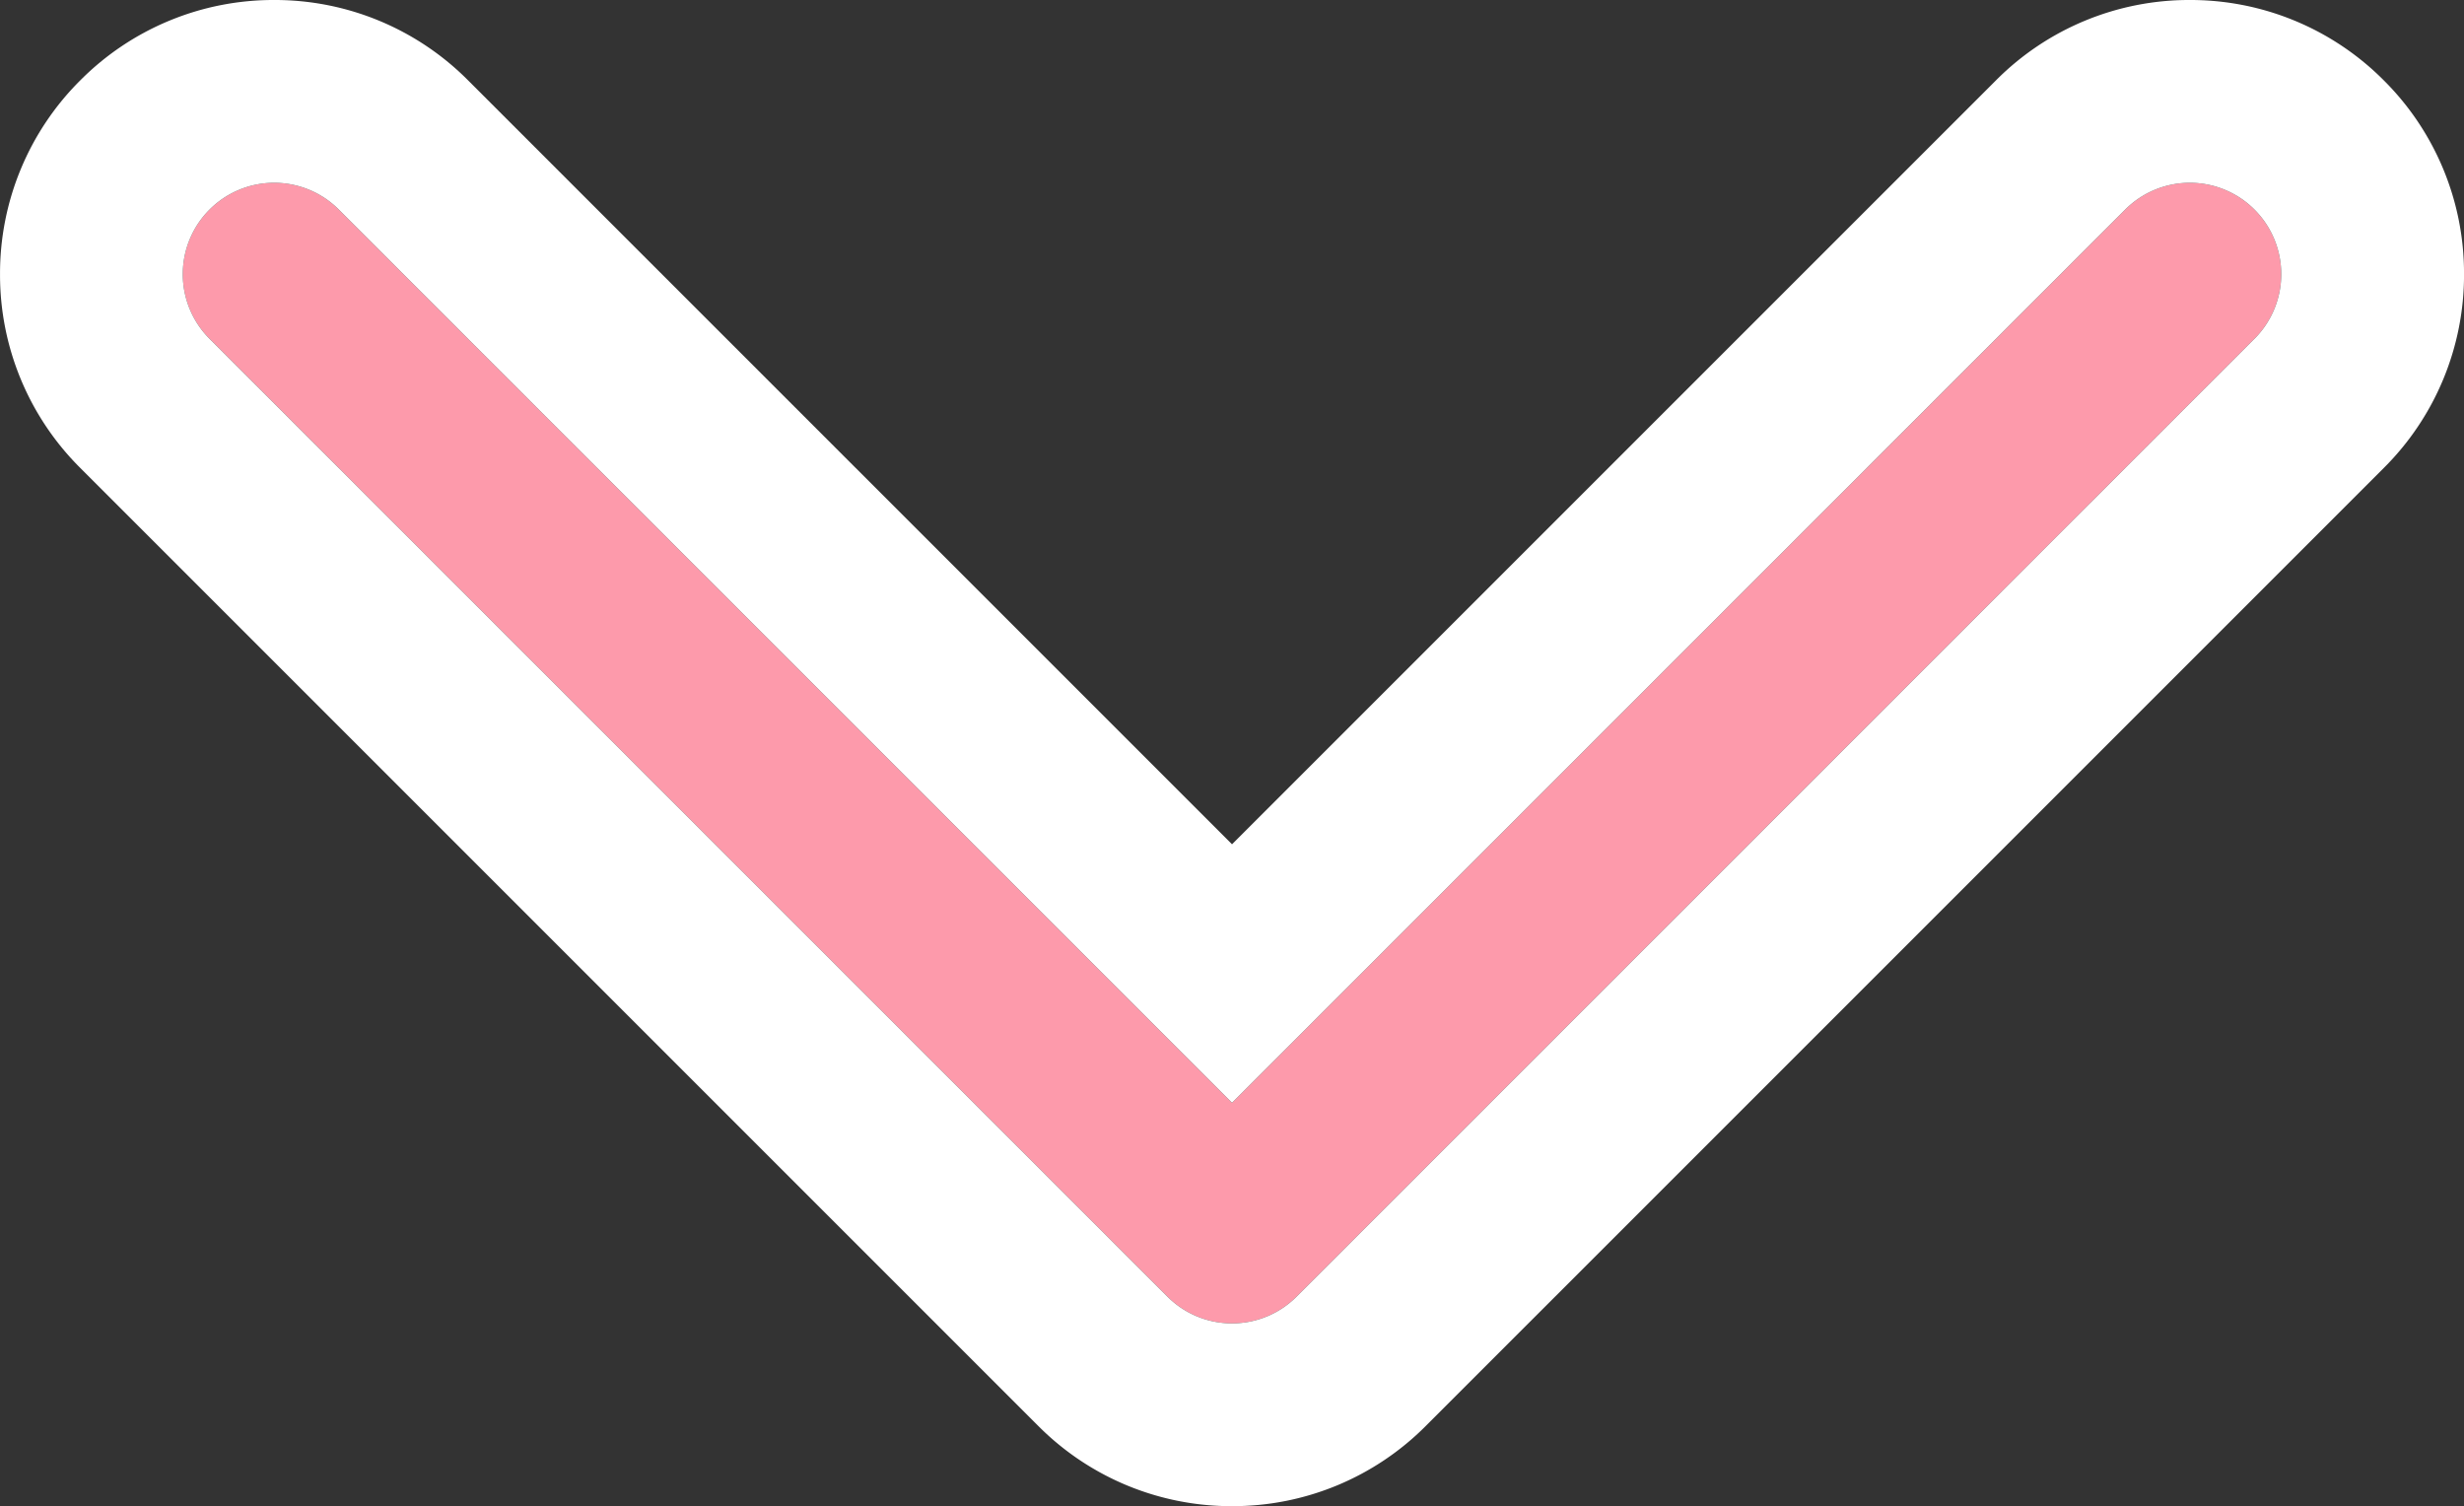
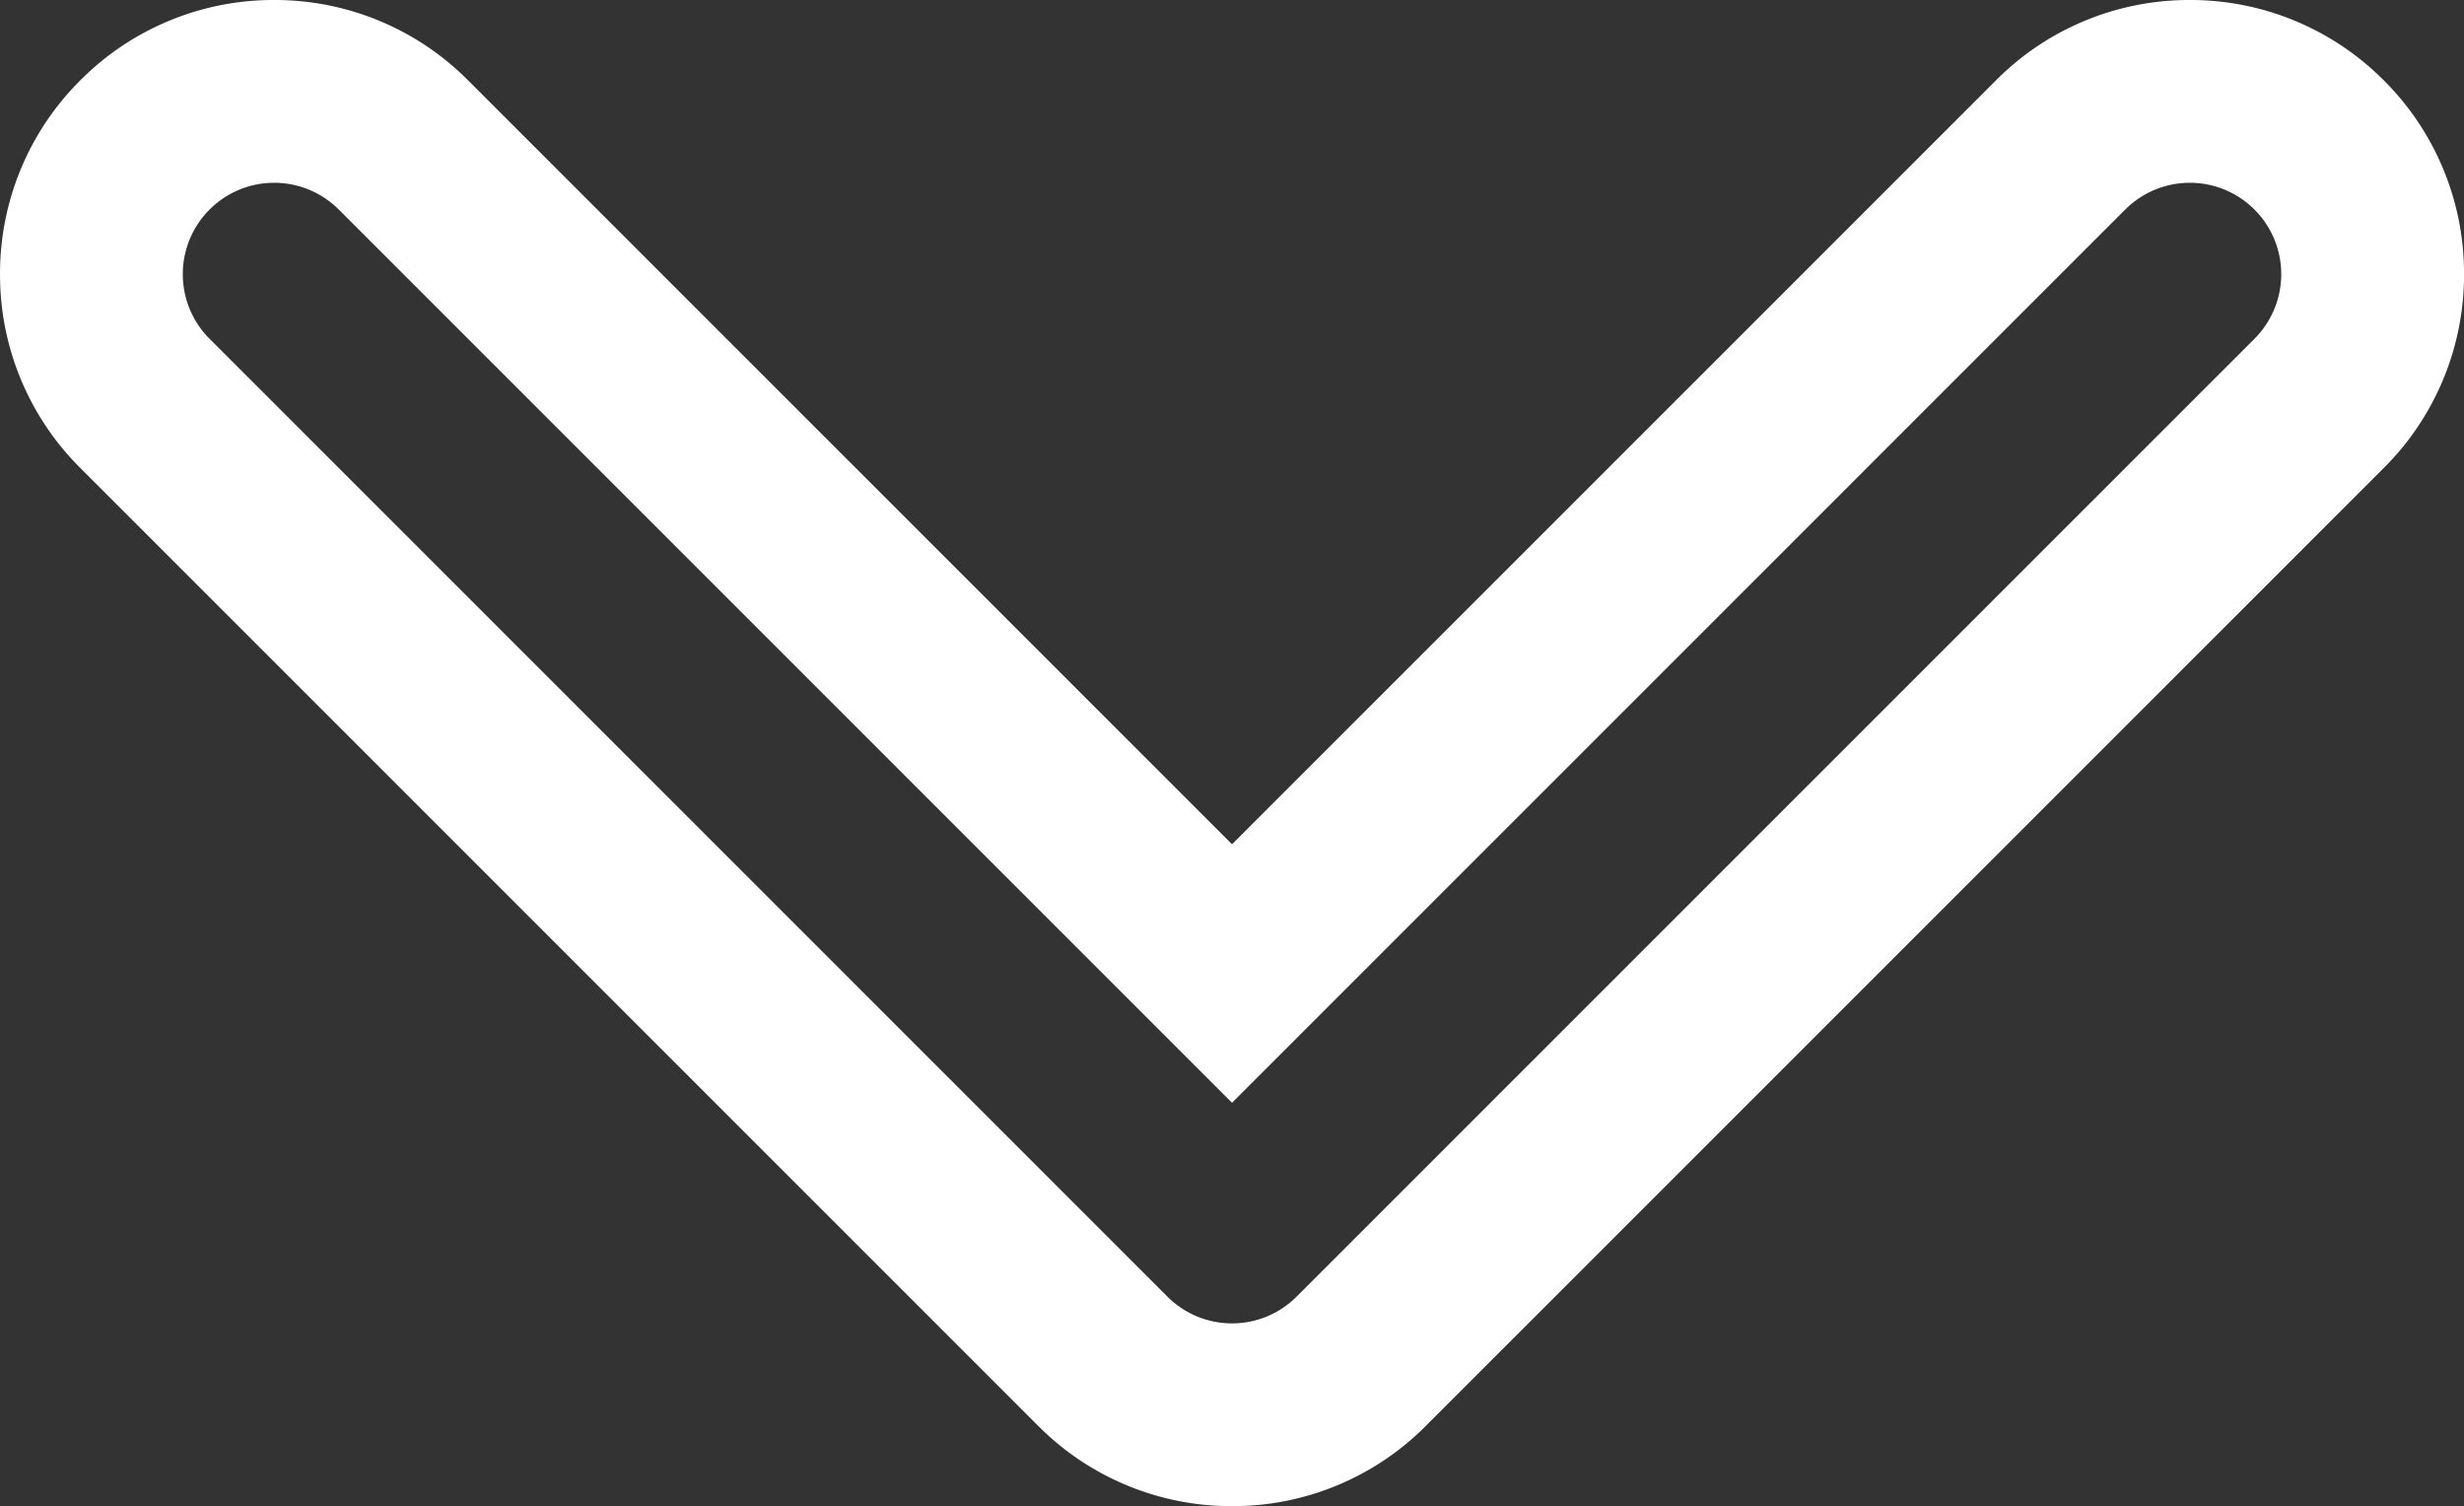
<svg xmlns="http://www.w3.org/2000/svg" width="80.885" height="49.442">
  <rect width="100%" height="100%" fill="#333333" stroke="none" />
  <g data-name="グループ 44156">
-     <path data-name="パス 292295" d="M40.443 43.442a2.99 2.99 0 01-2.121-.879L6.879 11.121a3 3 0 010-4.242 3 3 0 014.243 0L40.443 36.2 69.764 6.879a3 3 0 014.243 0 3 3 0 010 4.242L42.564 42.563a2.99 2.99 0 01-2.121.879z" fill="#fd9aab" />
    <path data-name="パス 292295 - アウトライン" d="M40.443 43.442a2.99 2.99 0 002.121-.879l31.443-31.442a3 3 0 000-4.242 3 3 0 00-4.243 0L40.443 36.2 11.122 6.879a3 3 0 00-4.243 0 3 3 0 000 4.242l31.443 31.442a2.99 2.99 0 002.121.879m0 6a8.941 8.941 0 01-6.364-2.637L2.637 15.363A8.936 8.936 0 01.001 9a8.94 8.94 0 012.637-6.365A8.941 8.941 0 019.001 0a8.941 8.941 0 016.364 2.637l25.078 25.078L65.522 2.637A8.938 8.938 0 0171.886 0a8.946 8.946 0 016.363 2.635A8.94 8.94 0 0180.886 9a8.94 8.94 0 01-2.637 6.365l-31.441 31.44a8.939 8.939 0 01-6.365 2.637z" fill="#fff" />
  </g>
</svg>